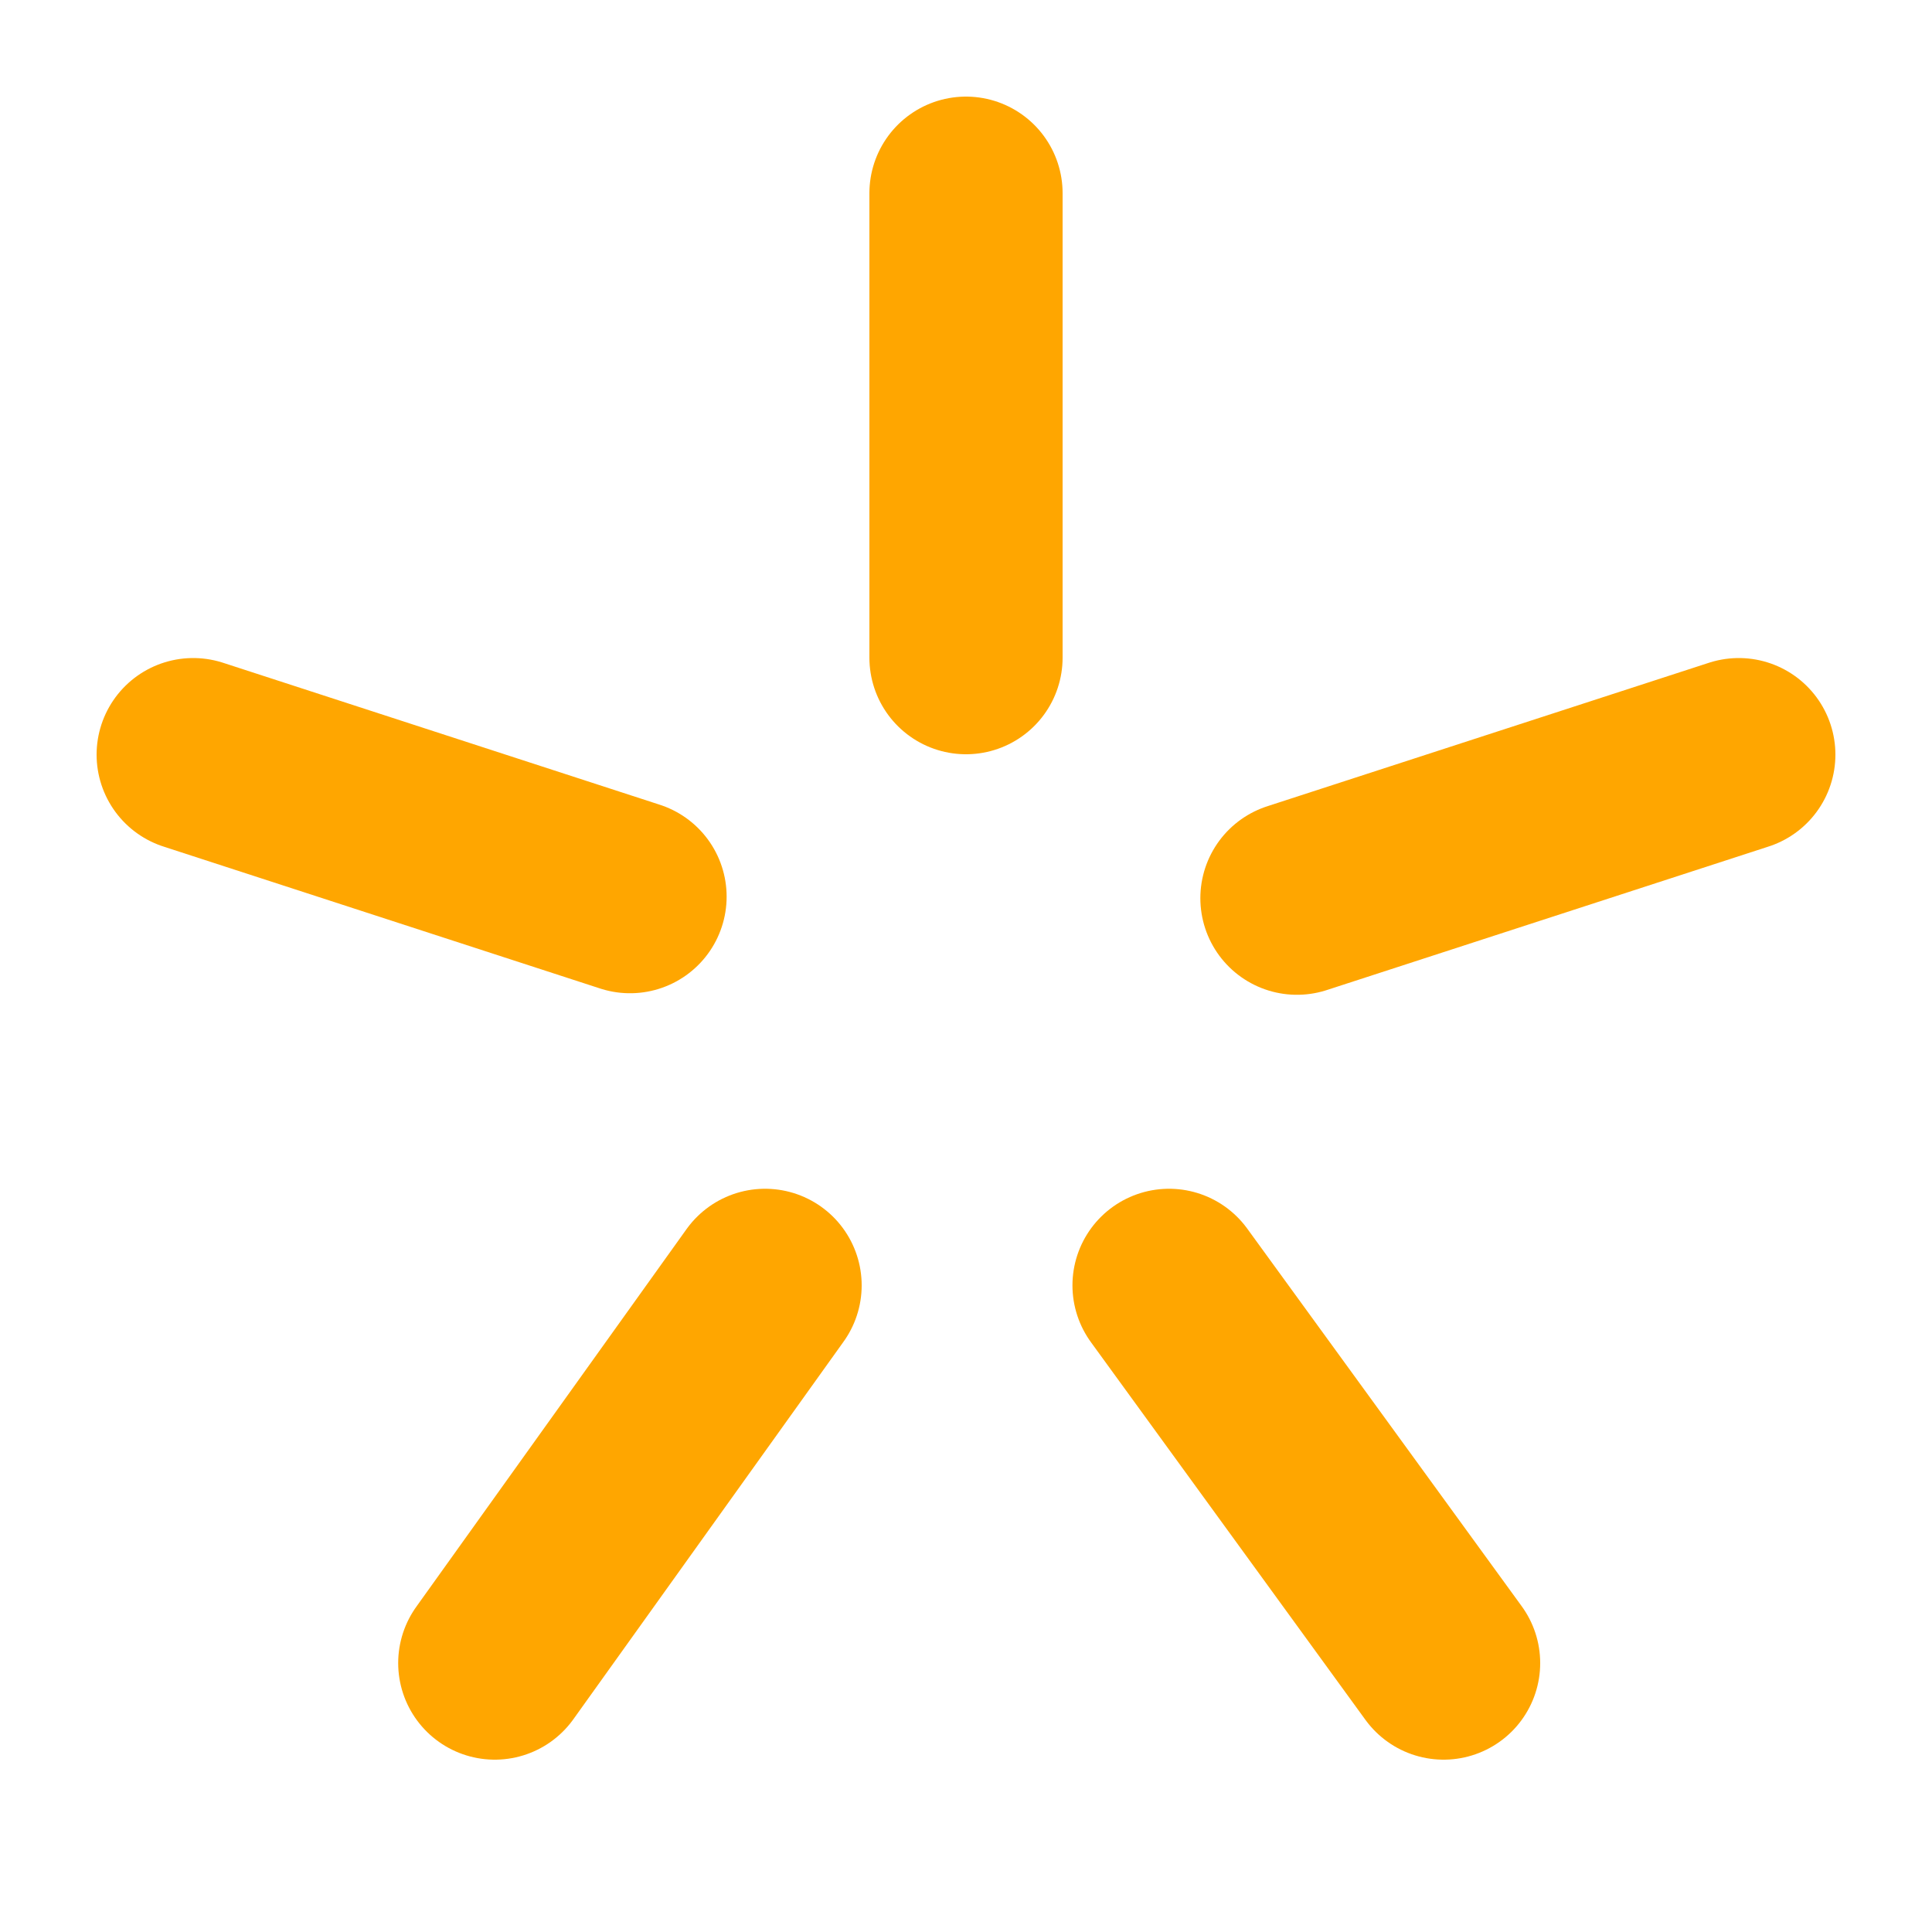
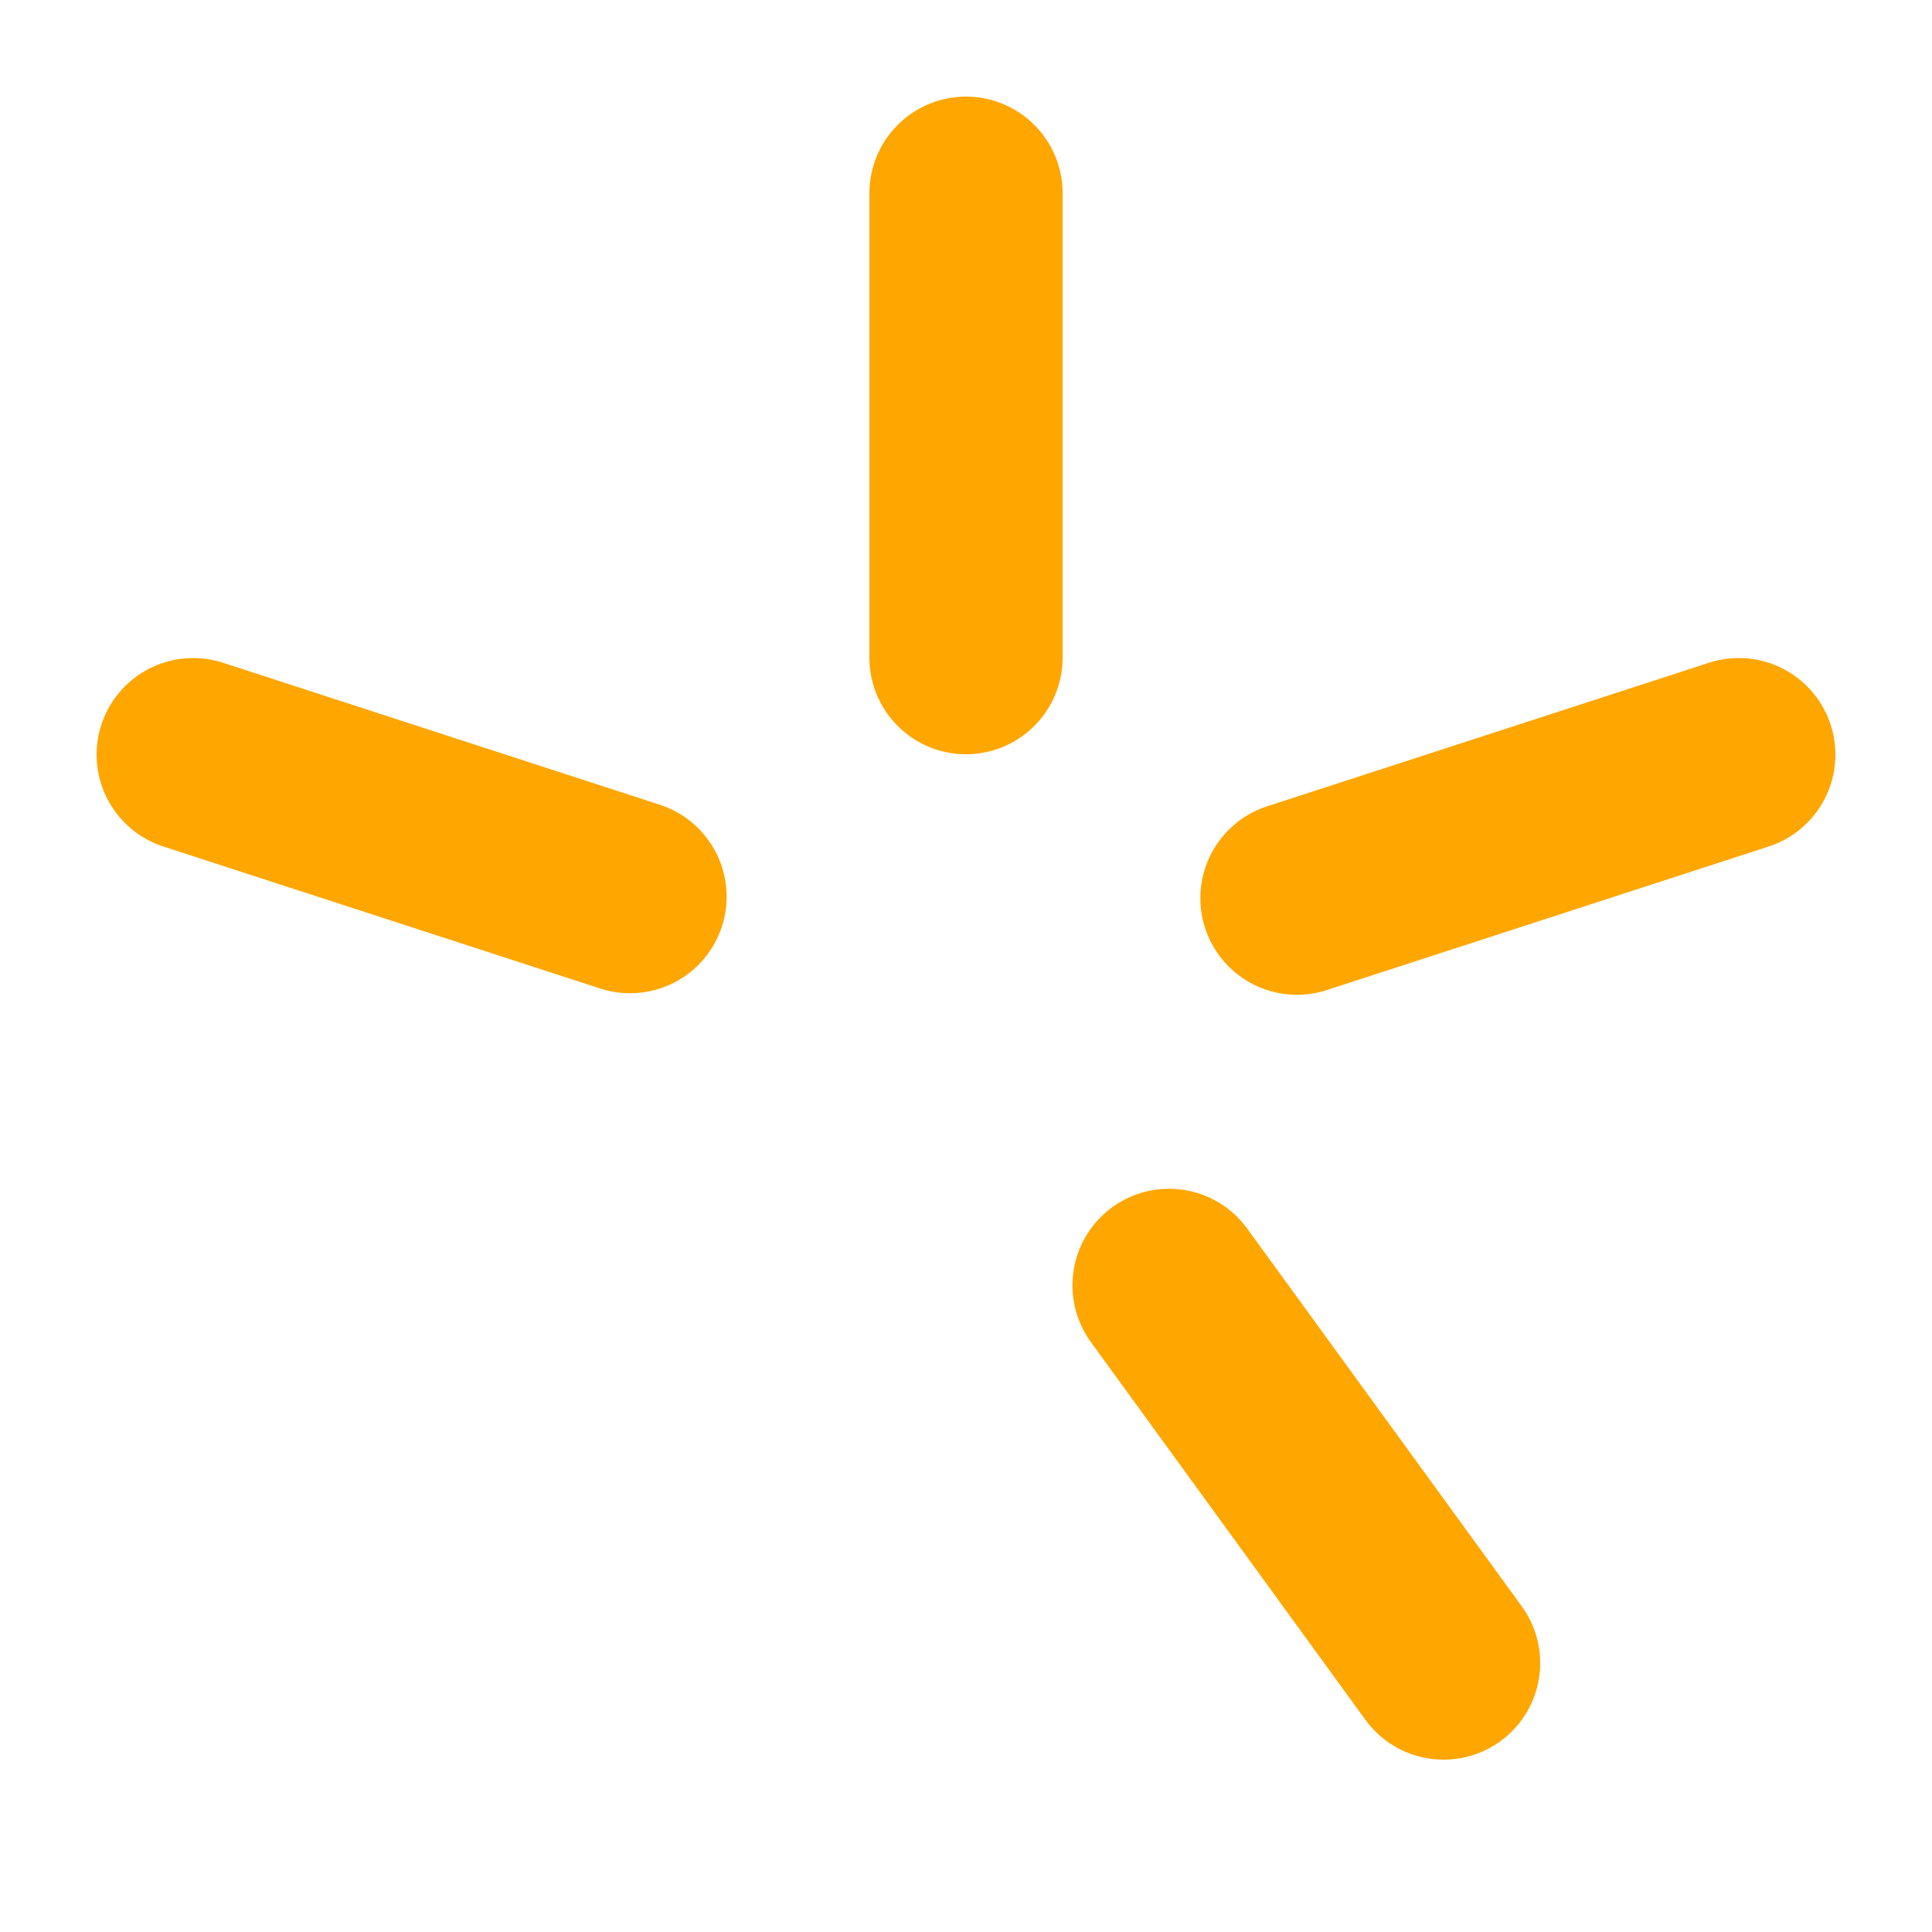
<svg xmlns="http://www.w3.org/2000/svg" width="100" height="100" viewBox="0 0 100 100">
  <g id="accent">
    <g>
-       <line x1="39.6" y1="66.53" x2="25.61" y2="86.08" fill="none" stroke="#ffa600" stroke-linecap="round" stroke-linejoin="round" stroke-width="10" />
      <line x1="10" y1="39.06" x2="32.61" y2="46.41" fill="none" stroke="#ffa600" stroke-linecap="round" stroke-linejoin="round" stroke-width="10" />
      <line x1="50" y1="34.04" x2="50" y2="10" fill="none" stroke="#ffa600" stroke-linecap="round" stroke-linejoin="round" stroke-width="10" />
      <line x1="90" y1="39.06" x2="67.13" y2="46.49" fill="none" stroke="#ffa600" stroke-linecap="round" stroke-linejoin="round" stroke-width="10" />
      <line x1="74.72" y1="86.08" x2="60.51" y2="66.53" fill="none" stroke="#ffa600" stroke-linecap="round" stroke-linejoin="round" stroke-width="10" />
    </g>
  </g>
</svg>